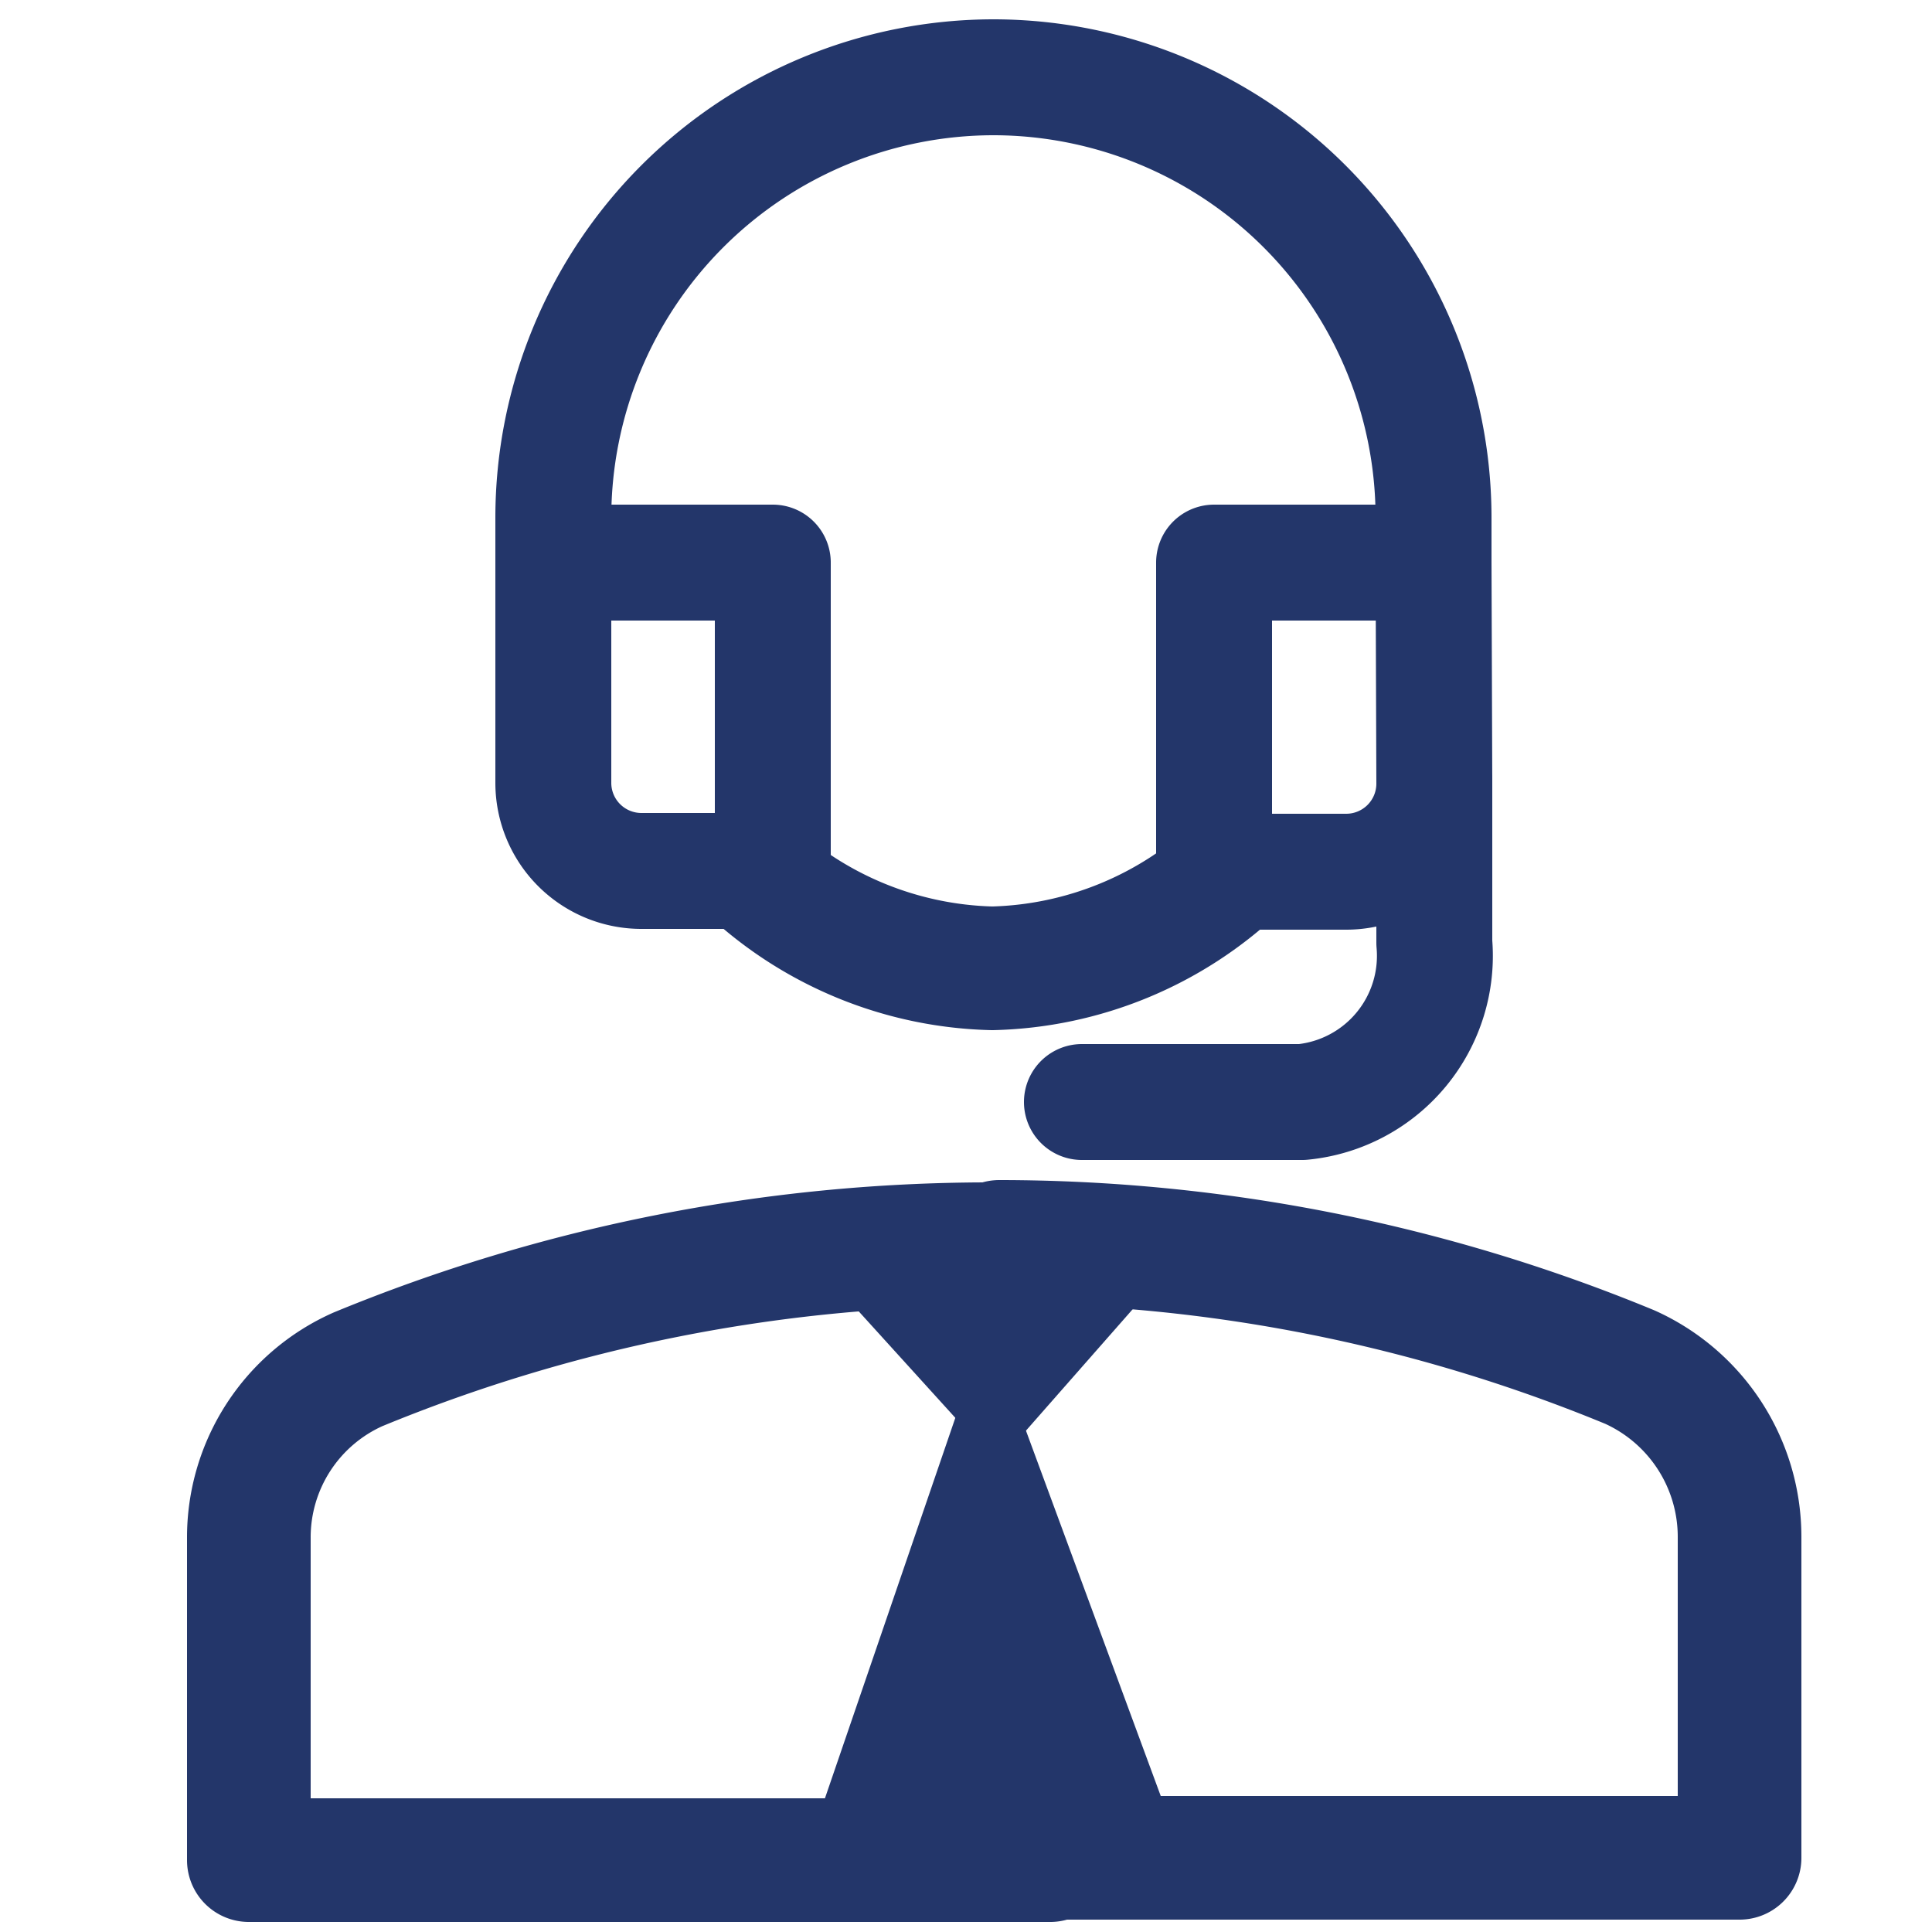
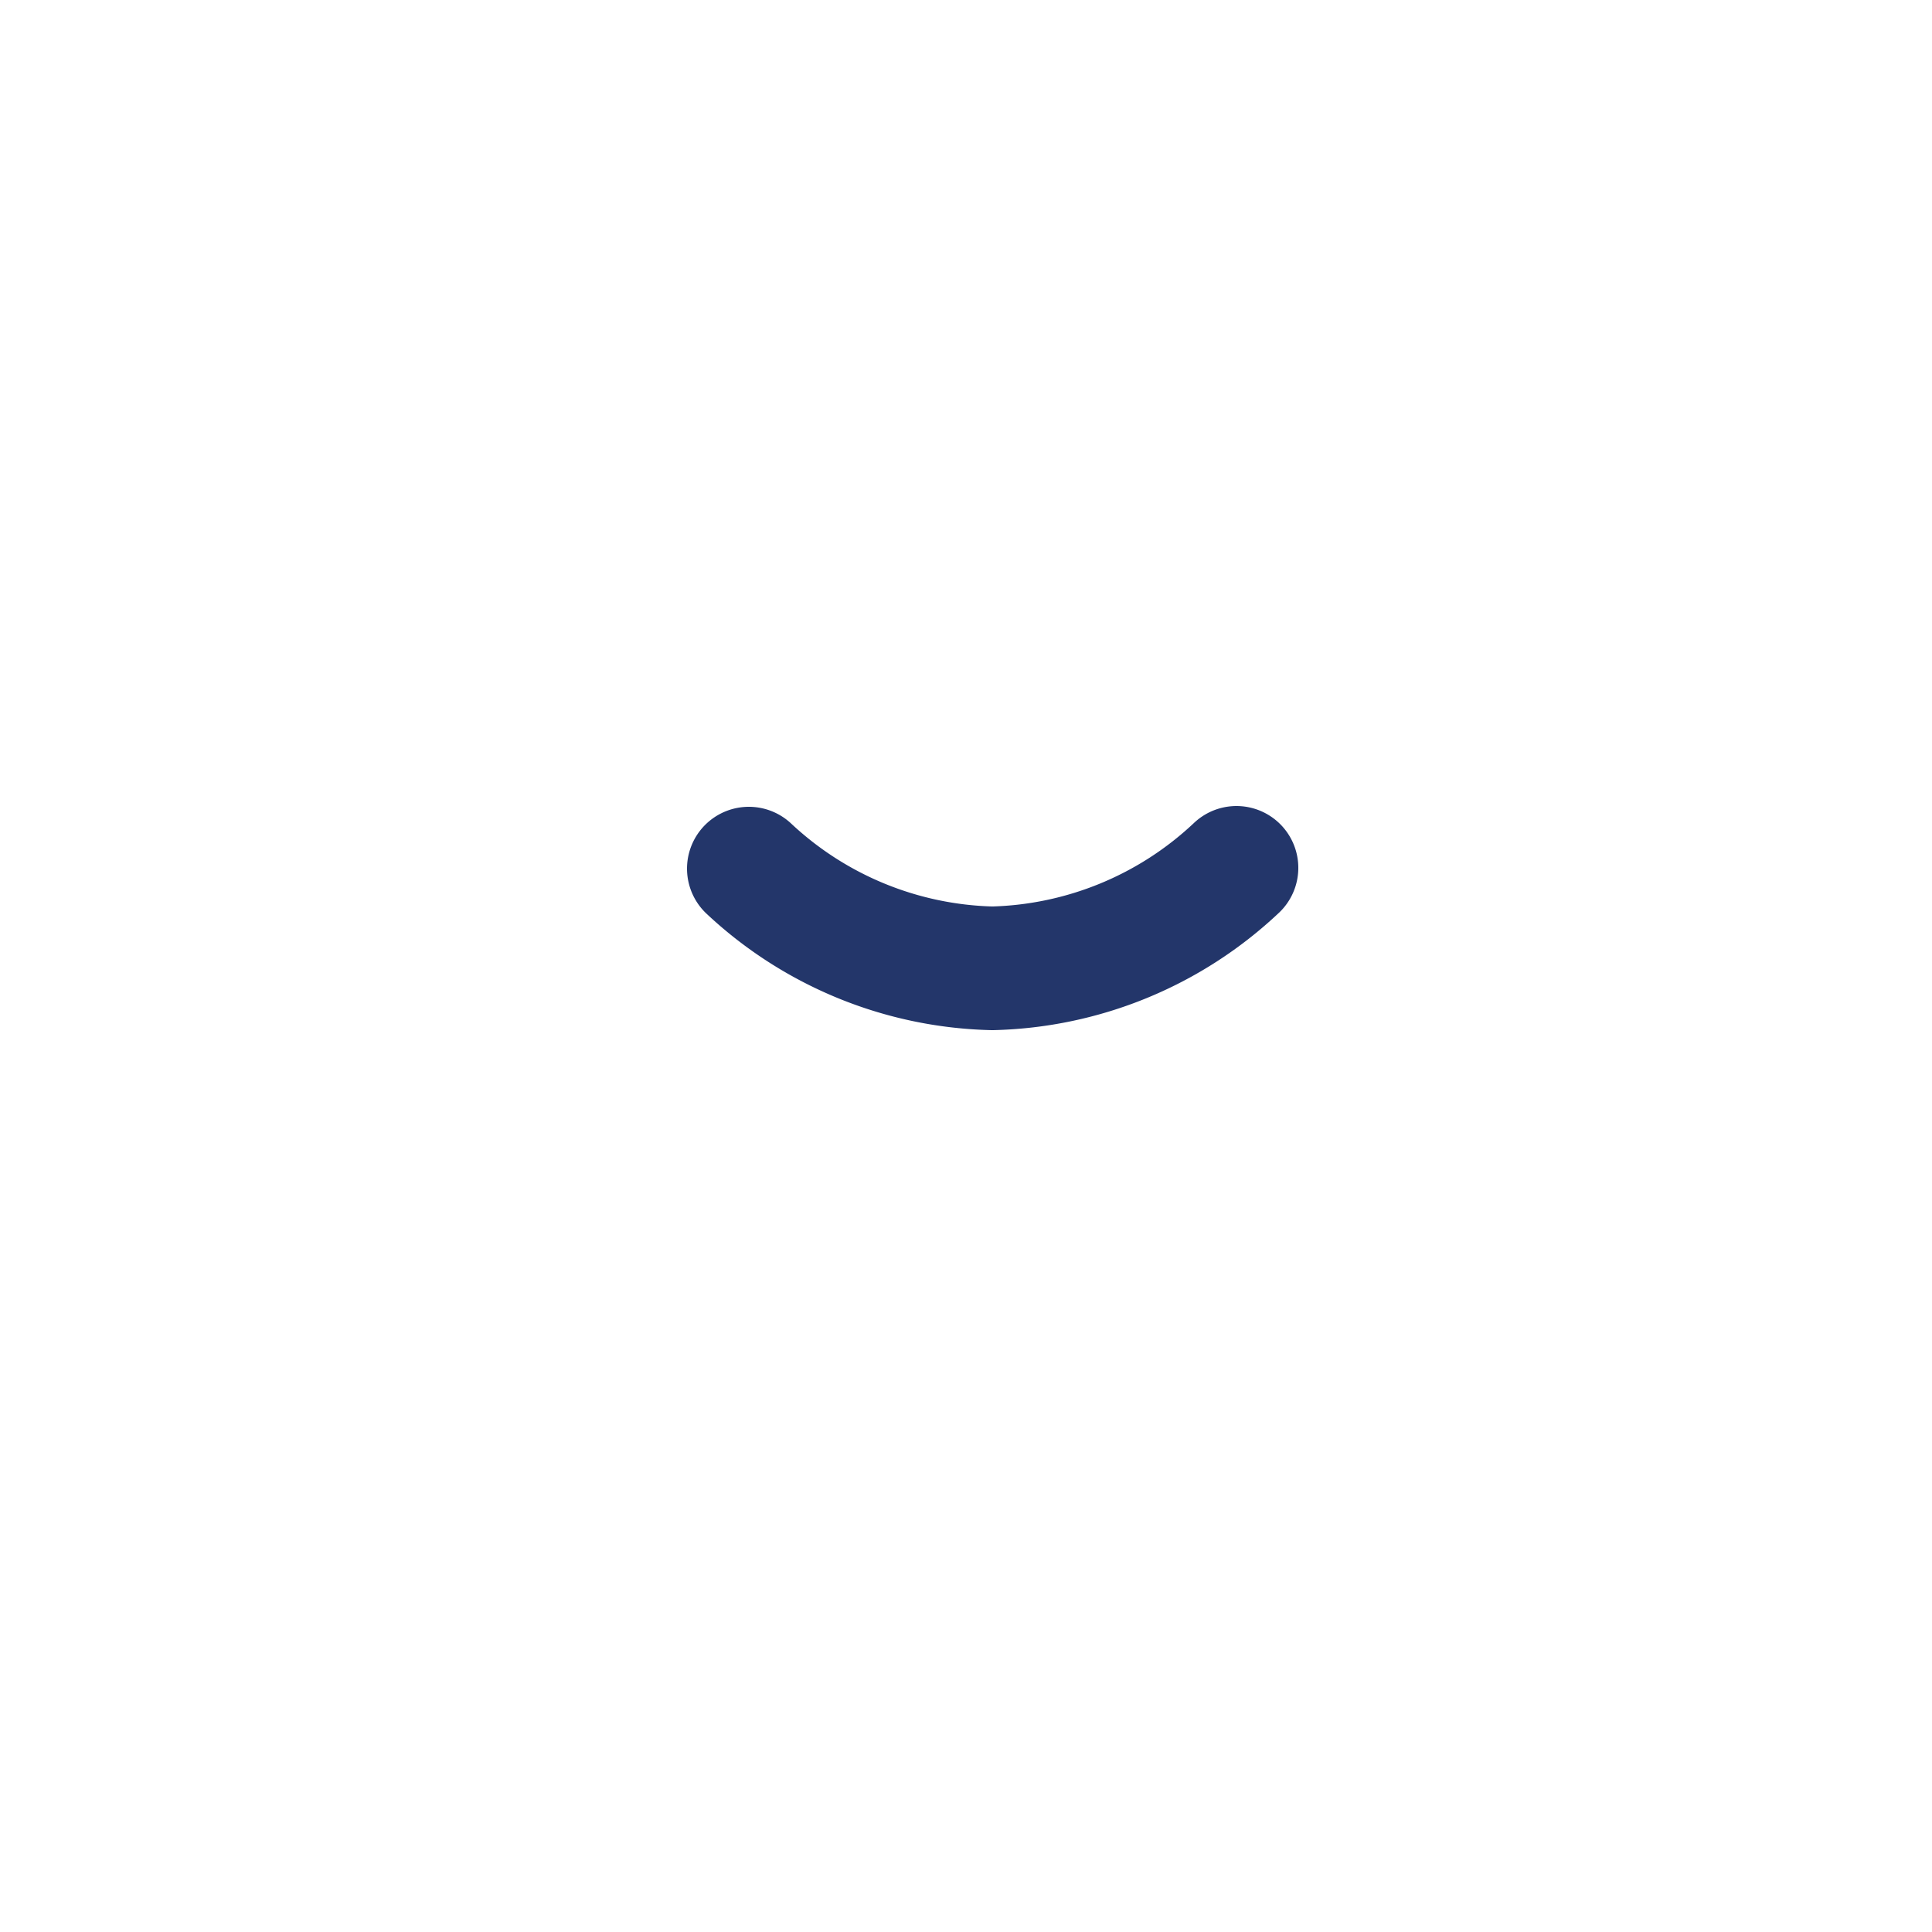
<svg xmlns="http://www.w3.org/2000/svg" id="Layer_1" data-name="Layer 1" viewBox="0 0 25 25">
  <defs>
    <style>.cls-1,.cls-4{fill:none;stroke-linecap:round;stroke-linejoin:round;}.cls-1,.cls-3,.cls-4{stroke:#23366a;}.cls-1{stroke-width:1.6px;}.cls-2,.cls-3{fill:#23366a;}.cls-3{stroke-miterlimit:10;}.cls-4{stroke-width:1.5px;}</style>
  </defs>
  <path class="cls-1" d="M16,11.23a4.77,4.77,0,0,1-3.16,1.3,4.77,4.77,0,0,1-3.15-1.29" />
-   <path class="cls-1" d="M12.79,16.1a21.44,21.44,0,0,0-8.16,1.62A2.38,2.38,0,0,0,3.22,19.9v4.17H13.59m-.66-8a21.39,21.39,0,0,1,8.16,1.62,2.41,2.41,0,0,1,1.42,2.19v4.16H12.14" />
-   <path class="cls-2" d="M10.65,16.46l2.25,2.48,2.18-2.48A7.49,7.49,0,0,0,10.65,16.46Z" />
-   <polygon class="cls-3" points="12.79 18.64 10.96 23.98 14.76 23.98 12.79 18.64" />
-   <path class="cls-4" d="M14,14.26h2.85a1.9,1.9,0,0,0,1.71-2.06V10.13" />
-   <path class="cls-4" d="M10,7.28H7.16v2.85A1.14,1.14,0,0,0,8.3,11.27H10Zm8.55,0H15.71v4h1.71a1.14,1.14,0,0,0,1.14-1.14Zm0,0V6.71A5.7,5.7,0,0,0,12.86,1h0a5.7,5.7,0,0,0-5.7,5.7v.57" />
</svg>